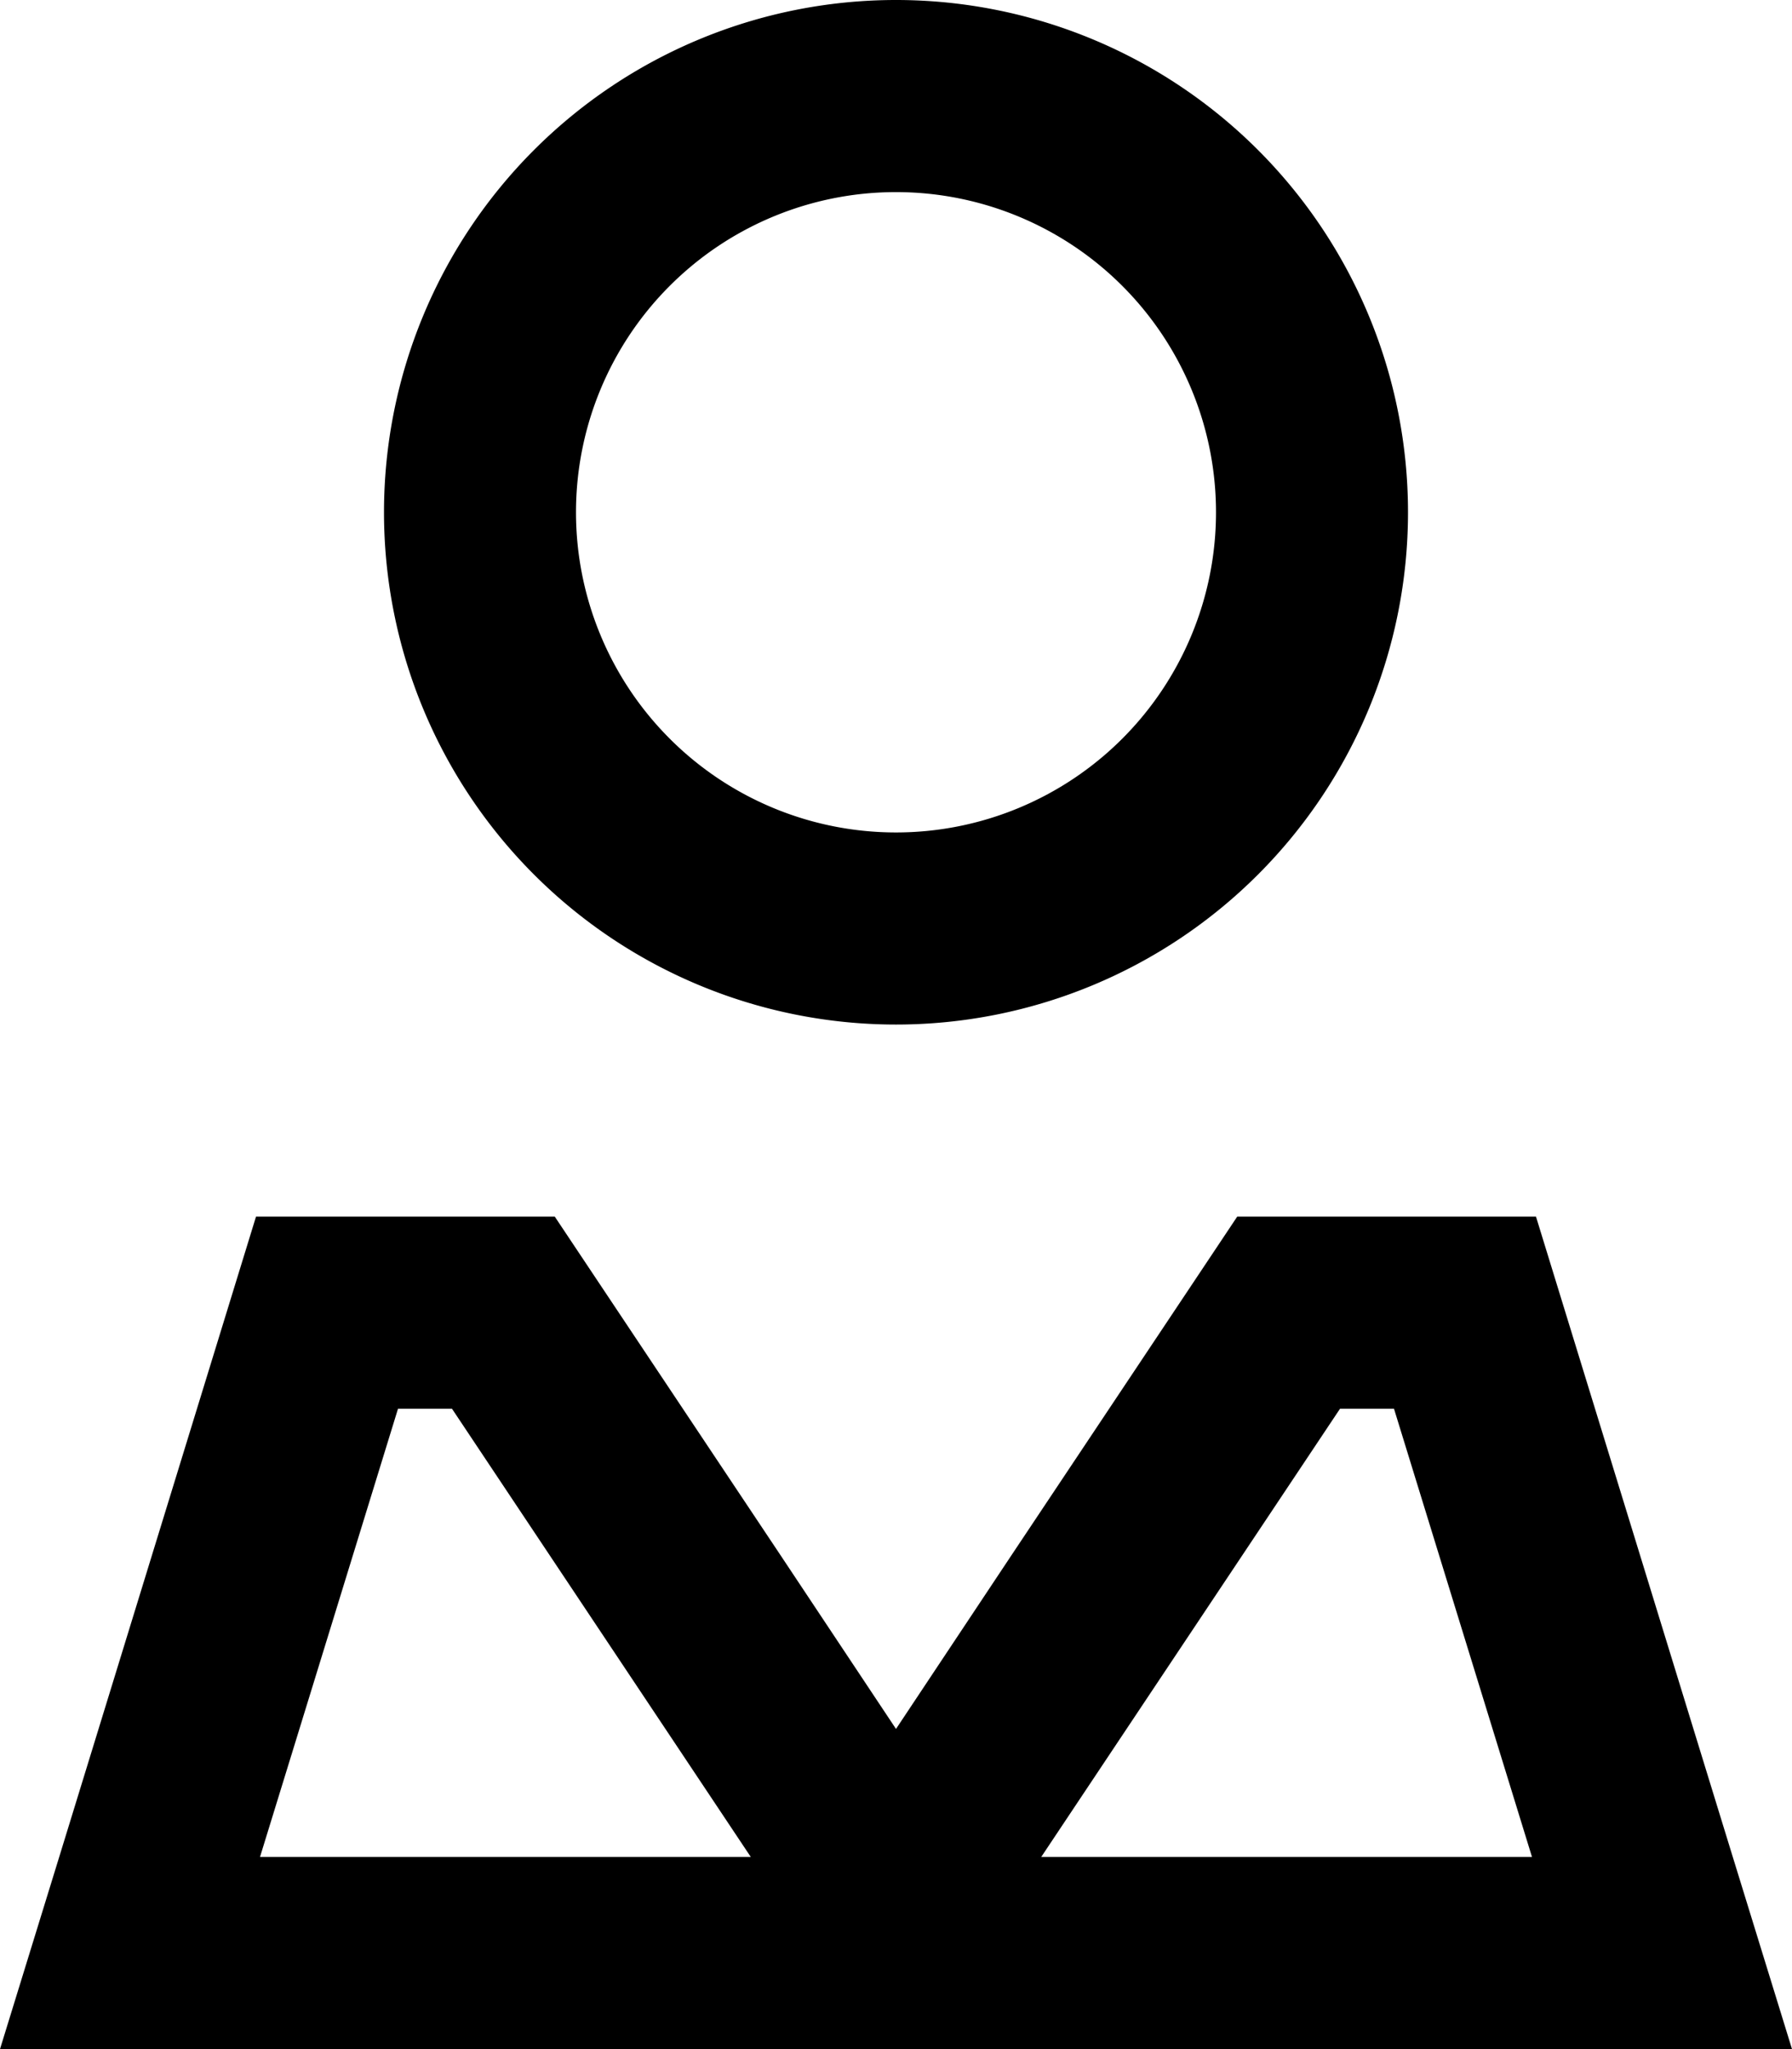
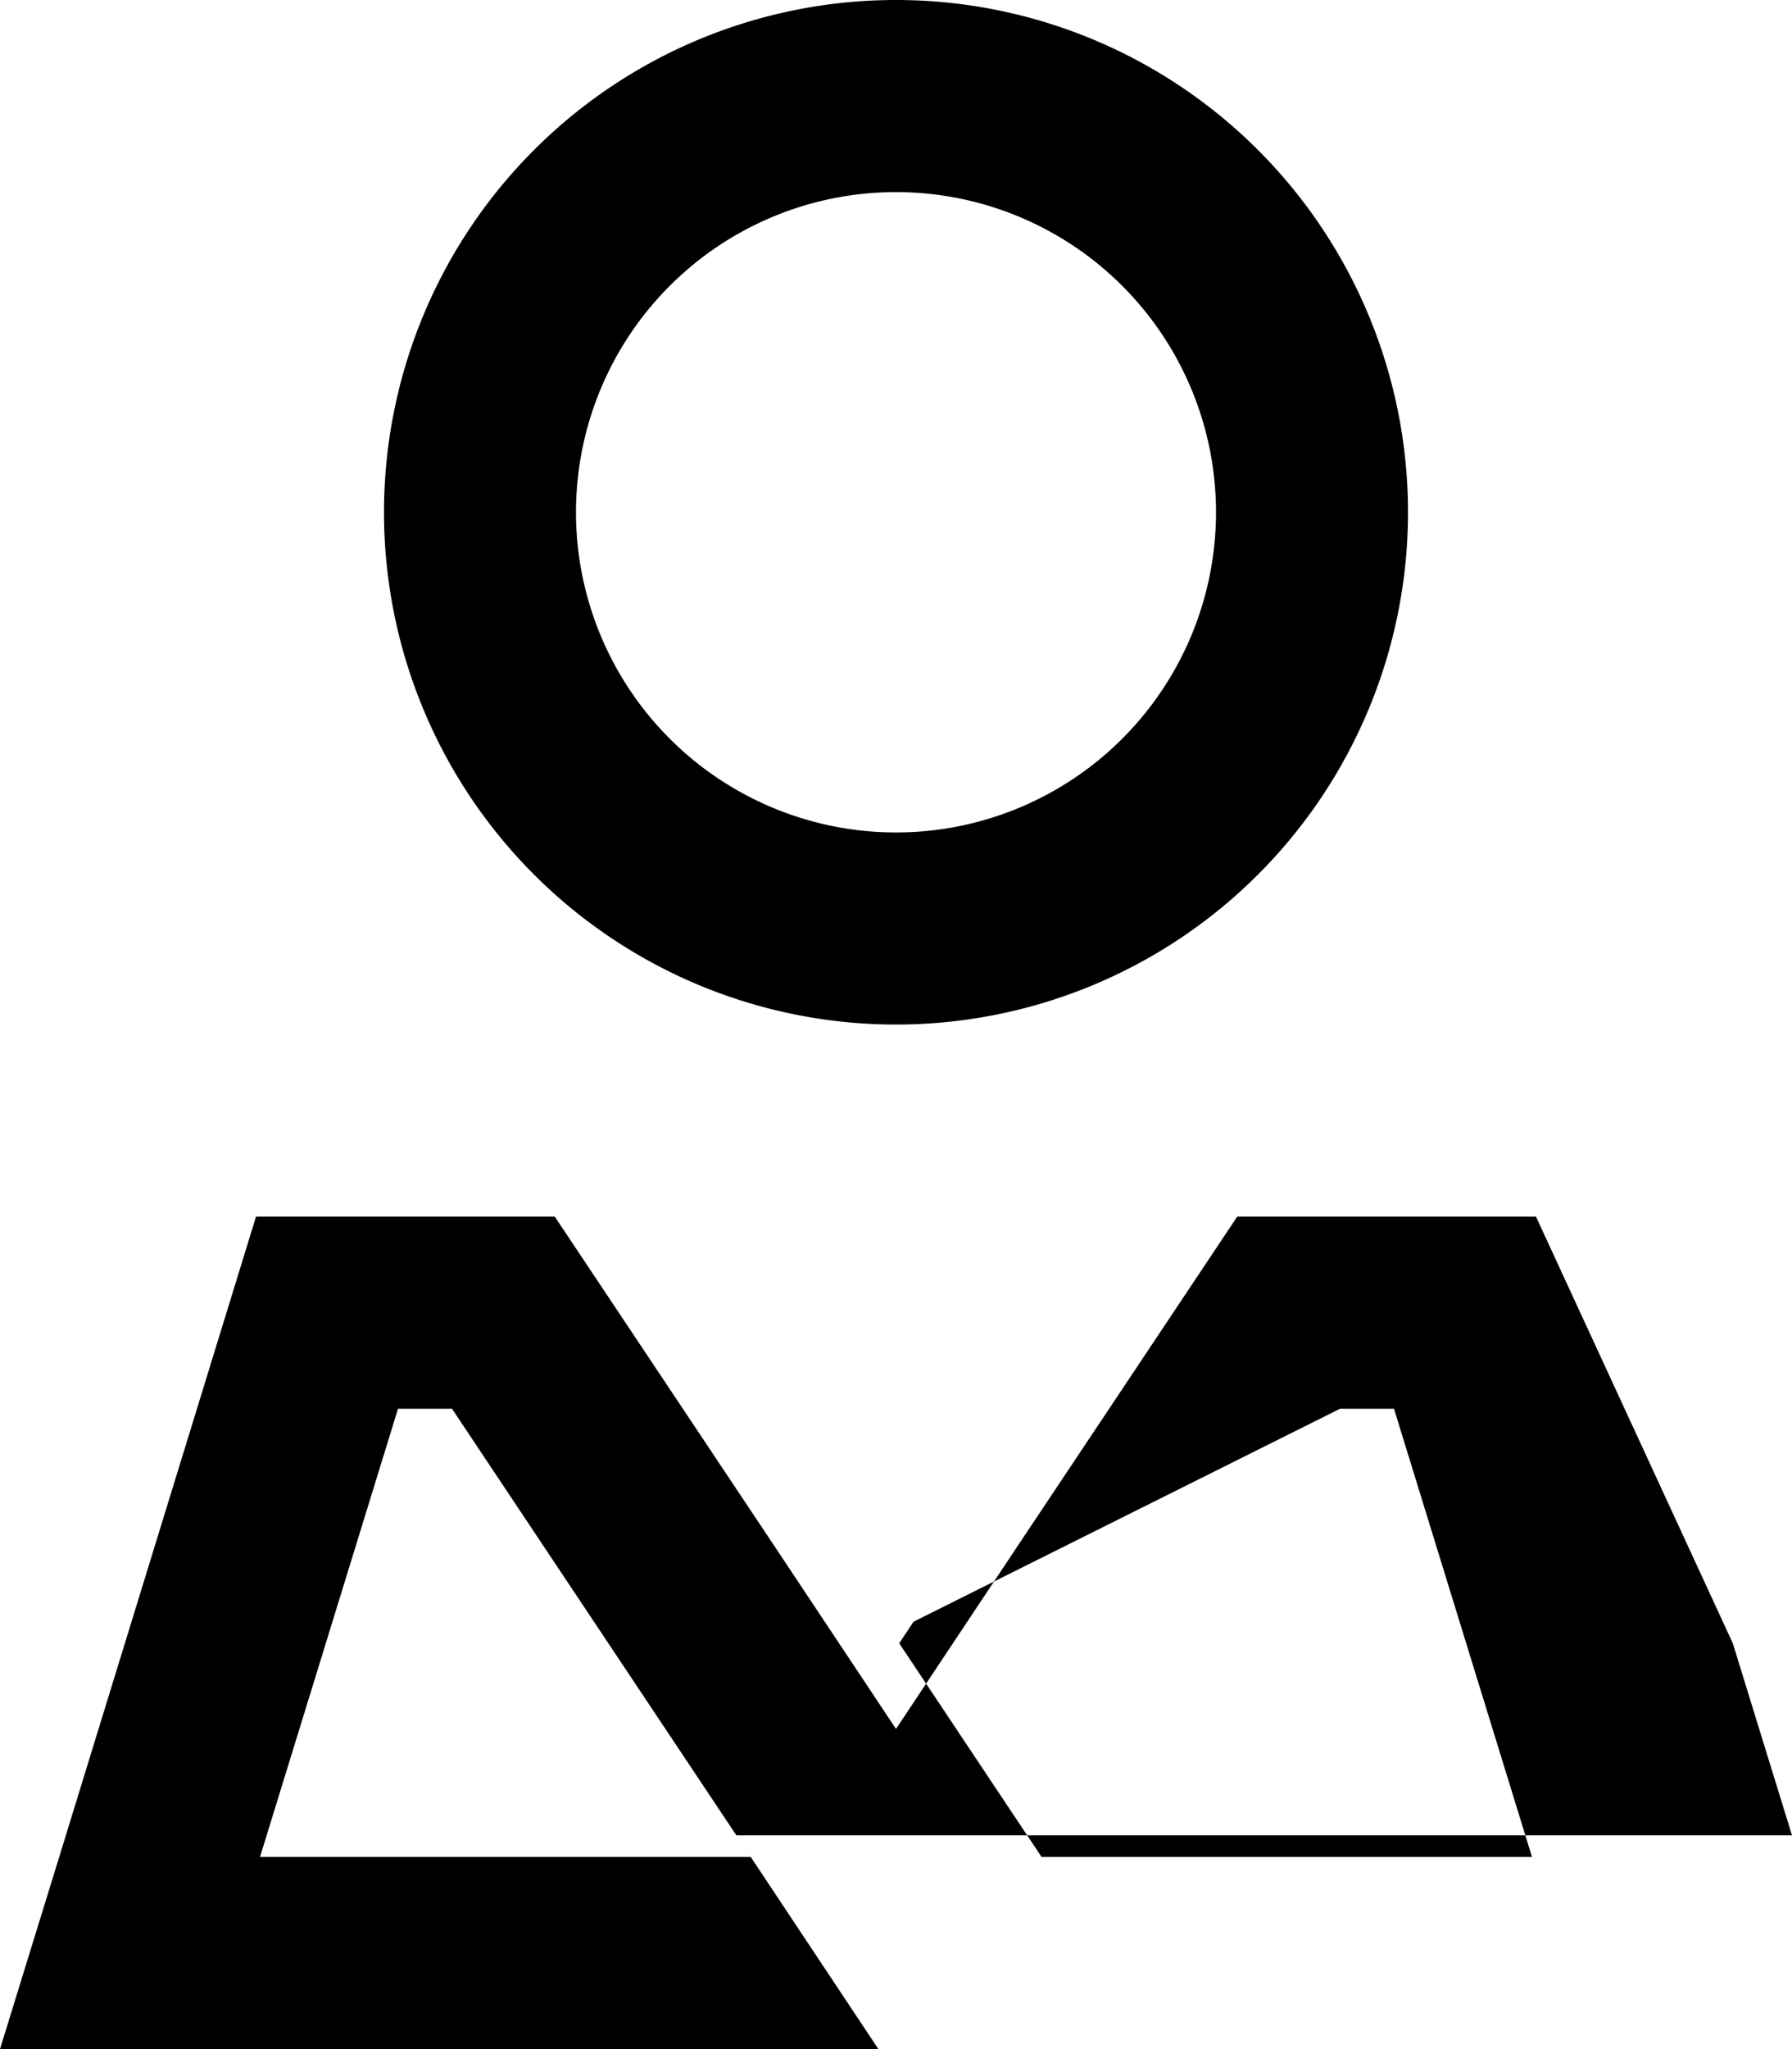
<svg xmlns="http://www.w3.org/2000/svg" viewBox="0 0 448 512">
-   <path d="M224 48a80 80 0 1 1 0 160 80 80 0 1 1 0-160zM96 128a128 128 0 1 0 256 0A128 128 0 1 0 96 128zm88.1 330.6l3.6 5.4H65L99.5 352H113l71.1 106.6zM219.6 512h8.7H397.8 448l-14.8-48L384 304H309.3l-56.5 84.7L224 432l-28.8-43.3L138.7 304H64L14.8 464 0 512H50.2 219.6zm40.7-48l3.6-5.4L335 352h13.5L383 464H260.4z" />
+   <path d="M224 48a80 80 0 1 1 0 160 80 80 0 1 1 0-160zM96 128a128 128 0 1 0 256 0A128 128 0 1 0 96 128zm88.1 330.6l3.6 5.4H65L99.5 352H113l71.1 106.6zh8.7H397.8 448l-14.8-48L384 304H309.3l-56.5 84.7L224 432l-28.8-43.3L138.7 304H64L14.8 464 0 512H50.2 219.6zm40.7-48l3.6-5.4L335 352h13.5L383 464H260.4z" />
</svg>